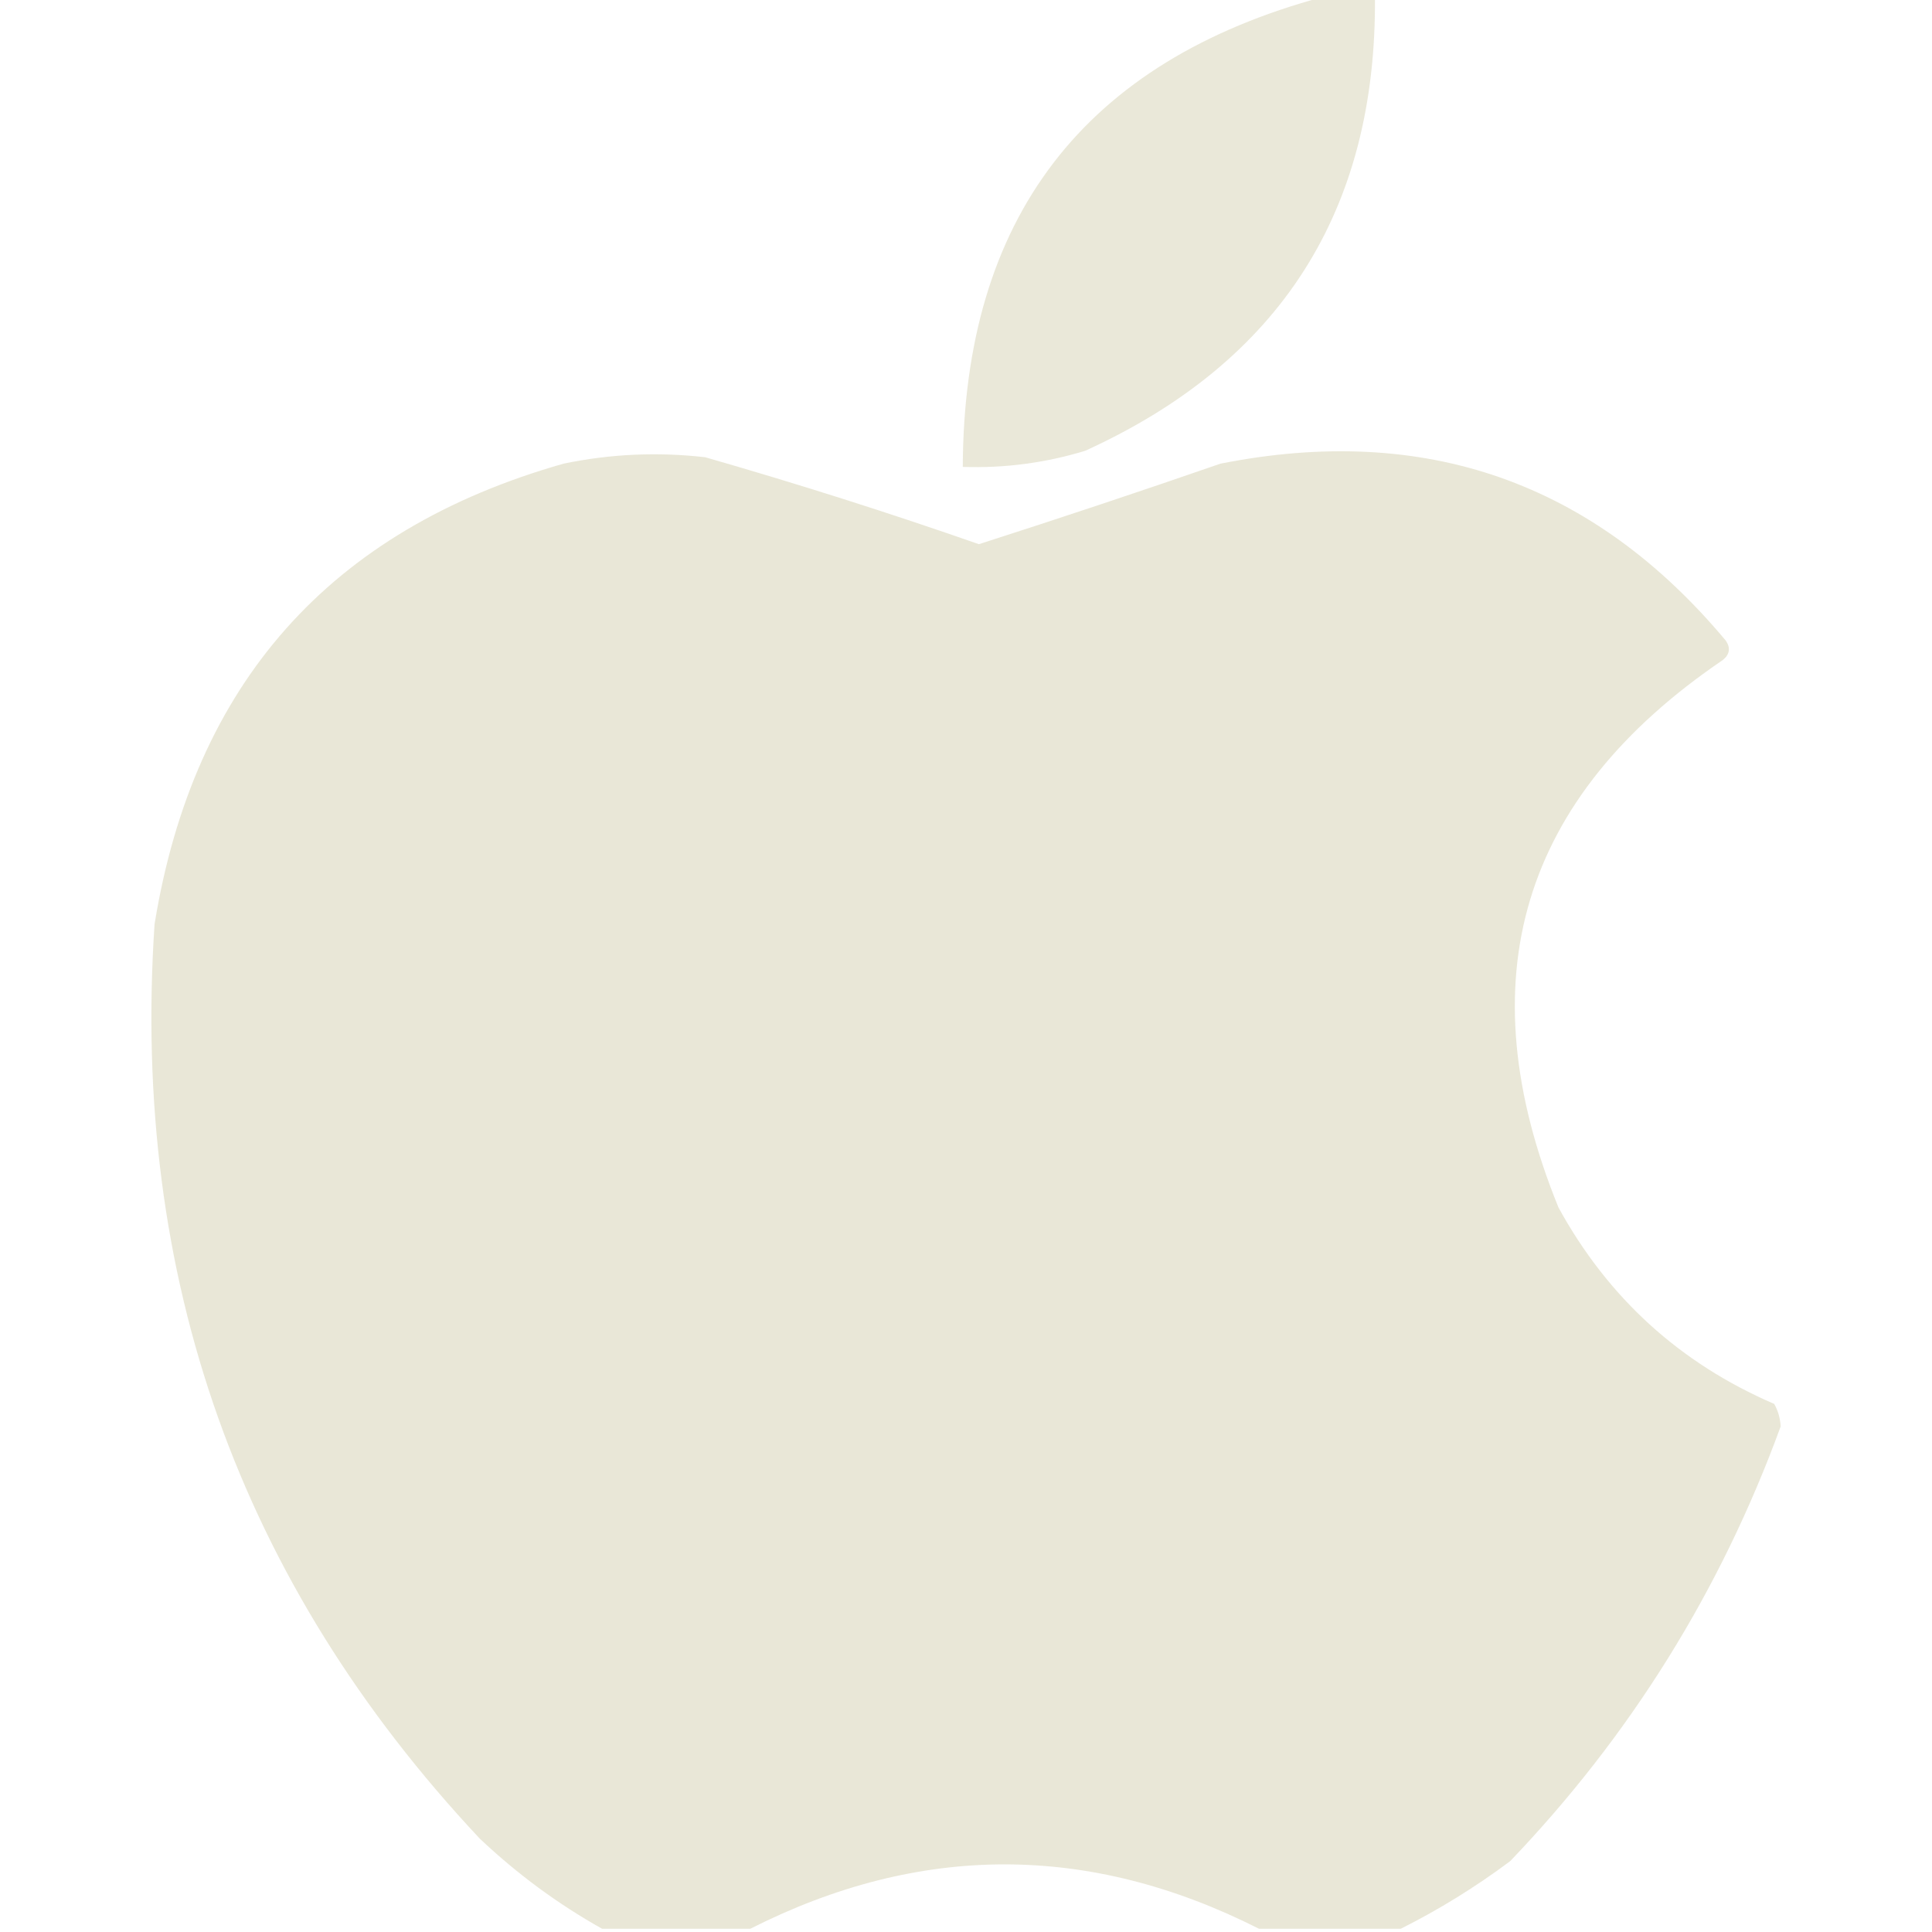
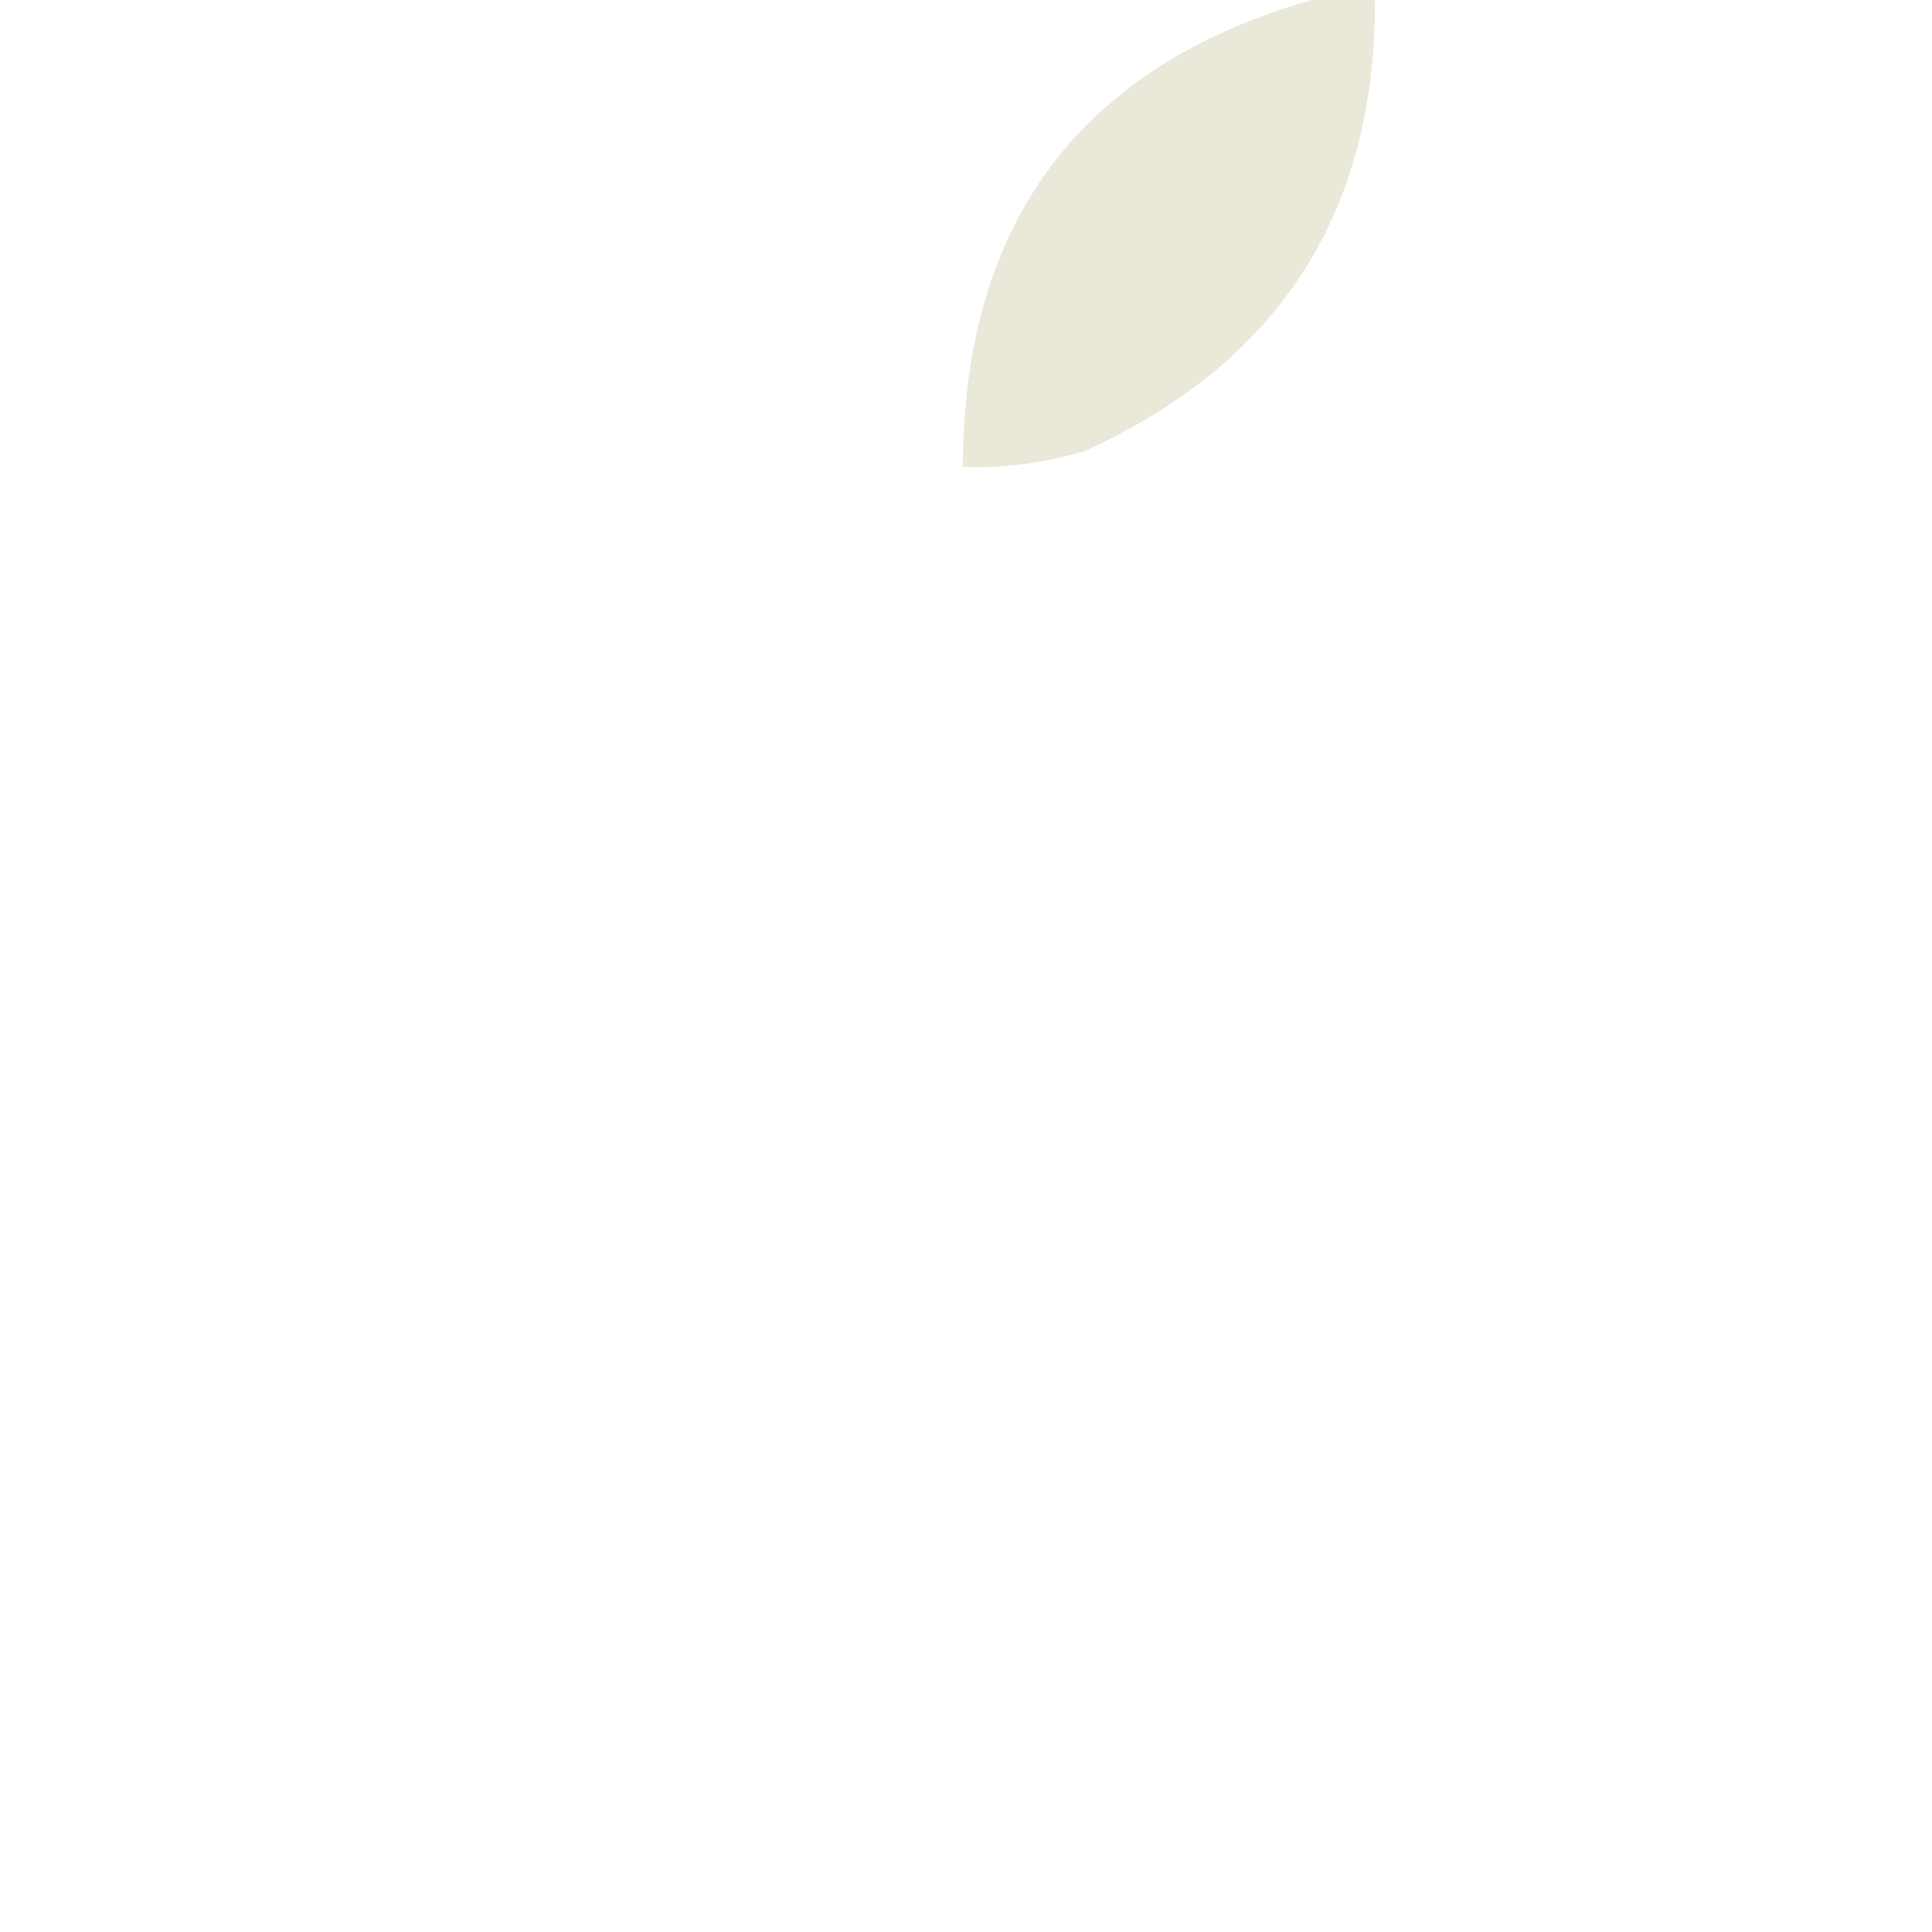
<svg xmlns="http://www.w3.org/2000/svg" width="300px" height="300px" style="shape-rendering:geometricPrecision; text-rendering:geometricPrecision; image-rendering:optimizeQuality; fill-rule:evenodd; clip-rule:evenodd">
  <g>
    <path style="opacity:0.918" fill="#e9e7d6" d="M 205.5,-0.5 C 208.167,-0.5 210.833,-0.5 213.5,-0.5C 213.787,32.721 198.787,56.221 168.5,70C 162.303,71.886 155.97,72.72 149.5,72.5C 149.647,33.842 168.314,9.509 205.5,-0.5 Z" />
  </g>
  <g>
-     <path style="opacity:0.978" fill="#e9e7d6" d="M 217.5,299.5 C 210.167,299.5 202.833,299.5 195.5,299.5C 169.154,286.168 142.821,286.168 116.5,299.5C 108.833,299.5 101.167,299.5 93.5,299.5C 86.646,295.662 80.313,290.995 74.5,285.5C 37.169,245.685 20.335,198.352 24,143.5C 30.075,106.138 51.242,82.305 87.5,72C 94.767,70.485 102.101,70.152 109.5,71C 123.865,75.123 138.032,79.623 152,84.5C 164.537,80.483 177.037,76.317 189.5,72C 221.254,65.694 247.421,74.86 268,99.5C 268.749,100.635 268.583,101.635 267.5,102.5C 236.12,123.817 227.62,152.15 242,187.5C 249.691,201.527 260.858,211.693 275.5,218C 276.097,219.062 276.43,220.228 276.5,221.5C 267.197,246.96 253.197,269.46 234.5,289C 229.104,293.027 223.438,296.527 217.5,299.5 Z" />
-   </g>
+     </g>
</svg>